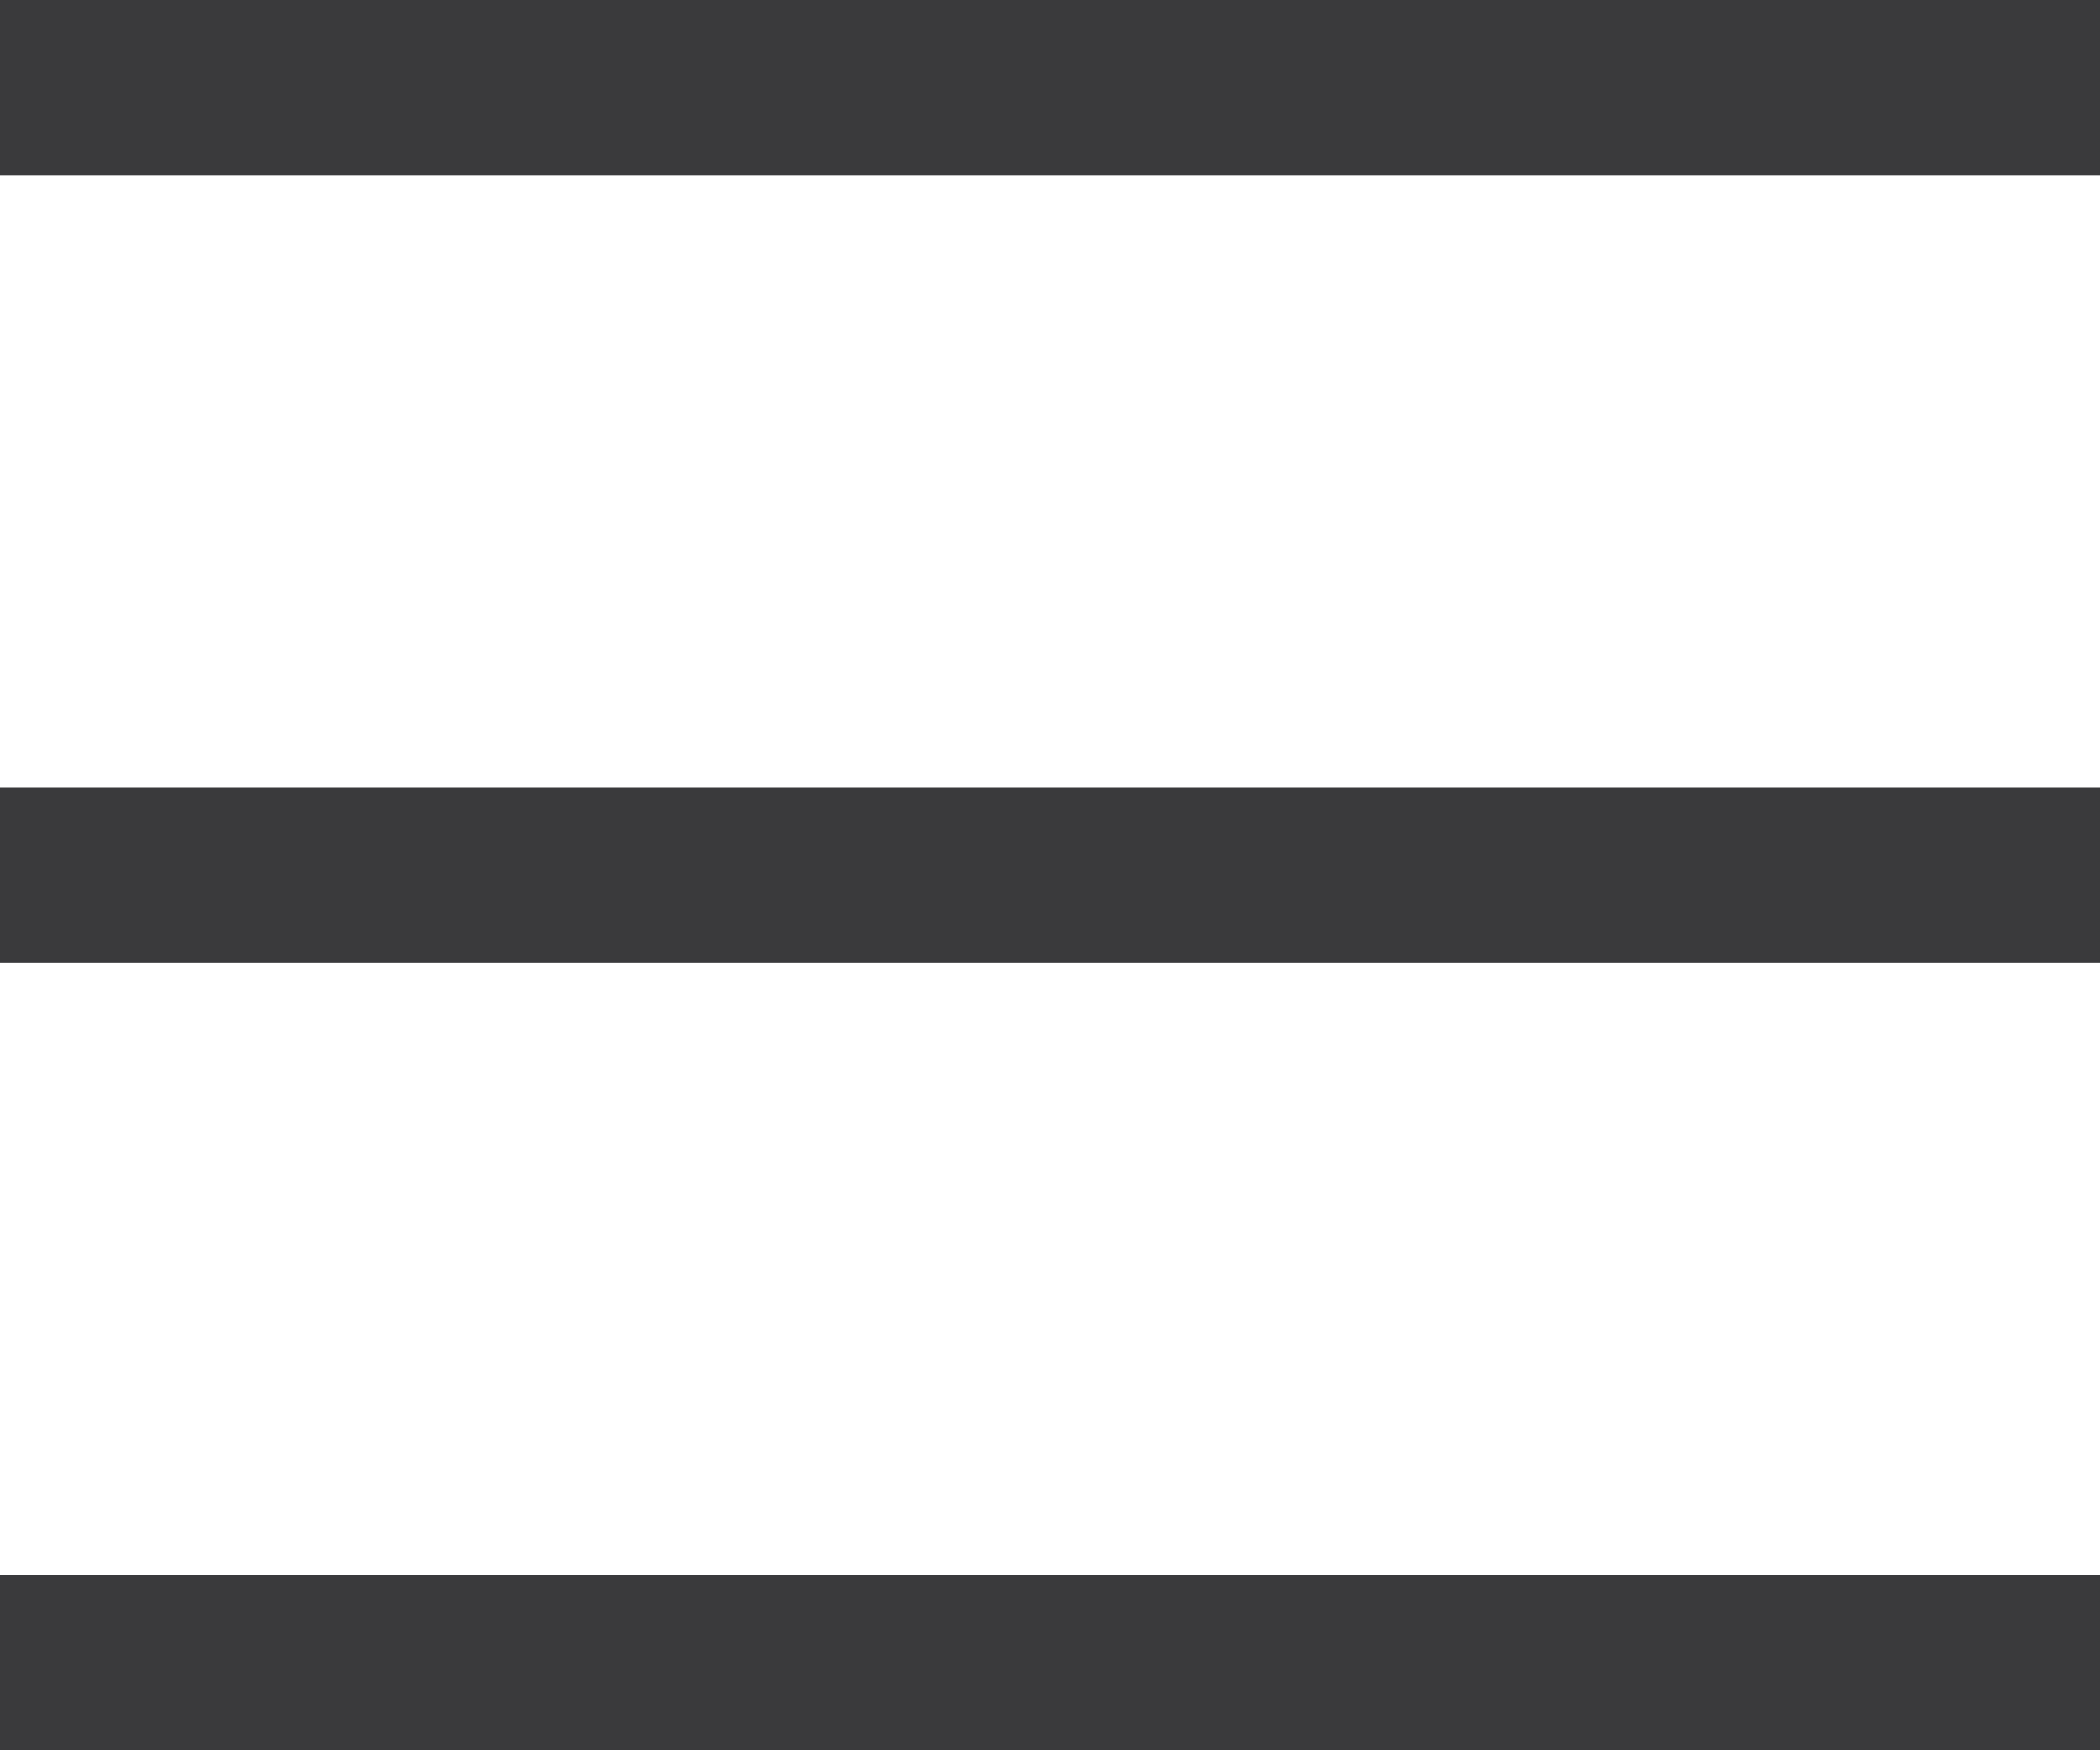
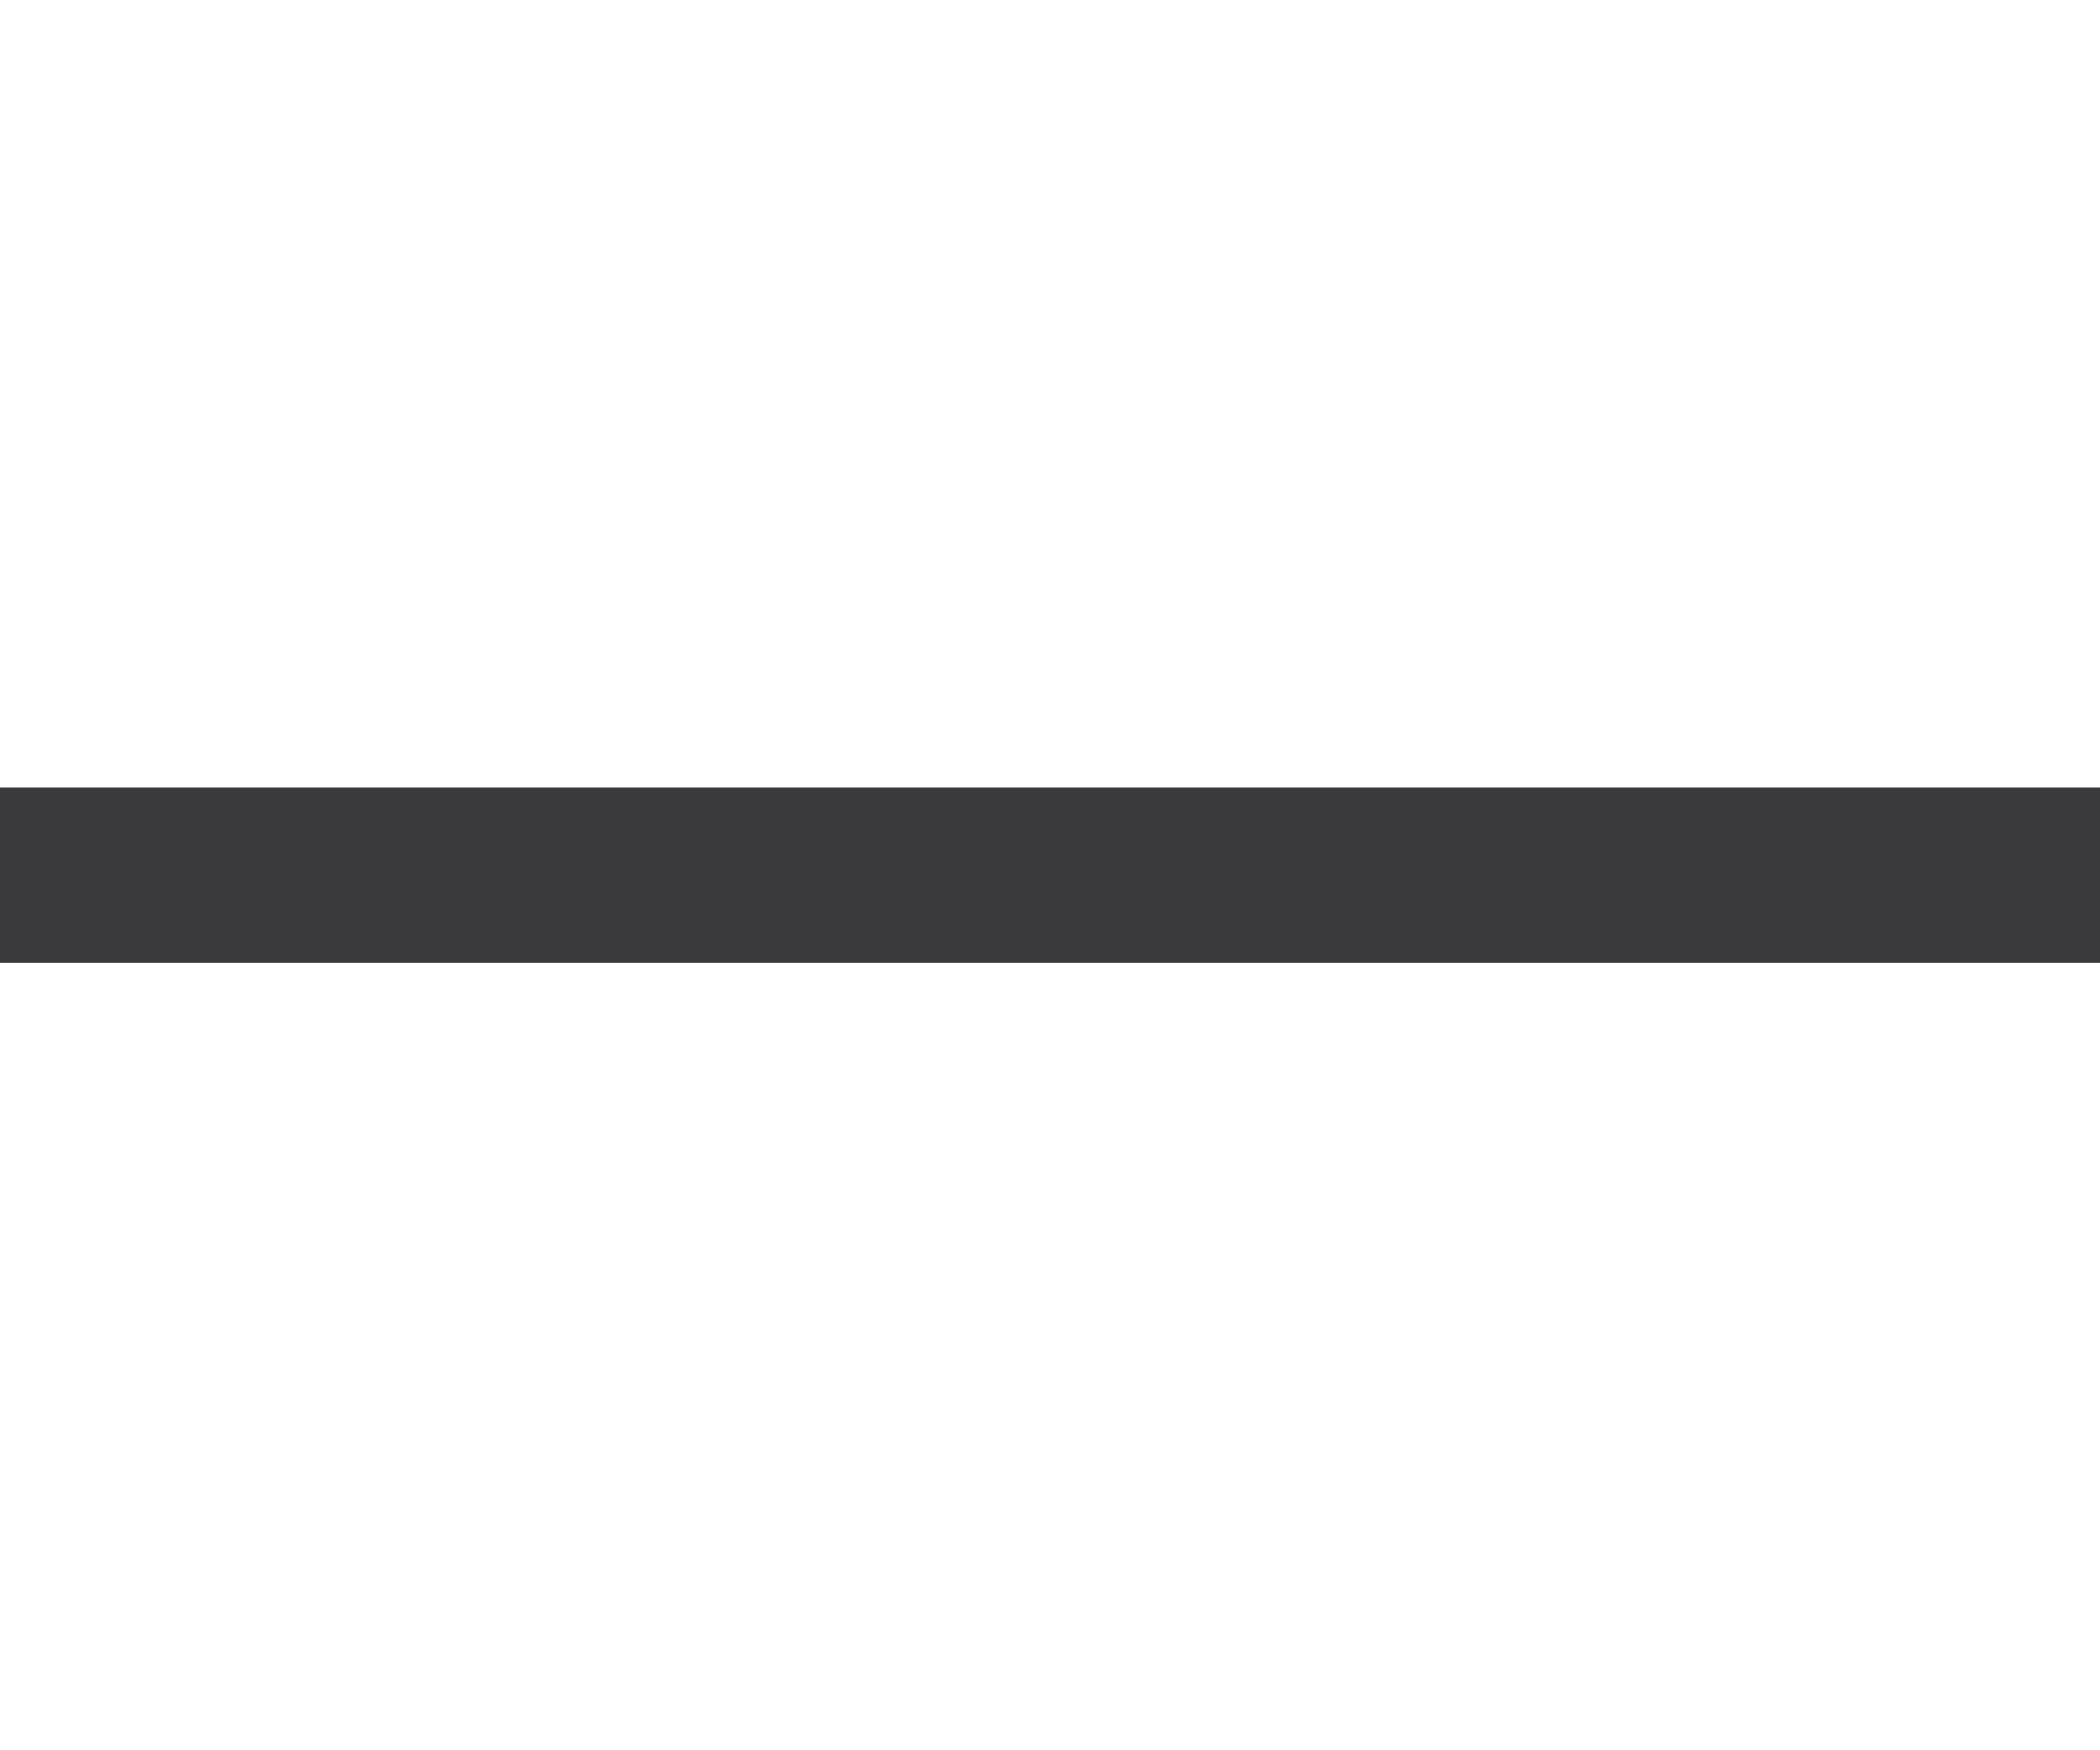
<svg xmlns="http://www.w3.org/2000/svg" width="24" height="20" viewBox="0 0 24 20">
  <g fill="#3A3A3C" fill-rule="evenodd">
-     <rect width="24" height="2" y="18" />
    <rect width="24" height="2" y="9" />
-     <rect width="24" height="2" />
  </g>
</svg>